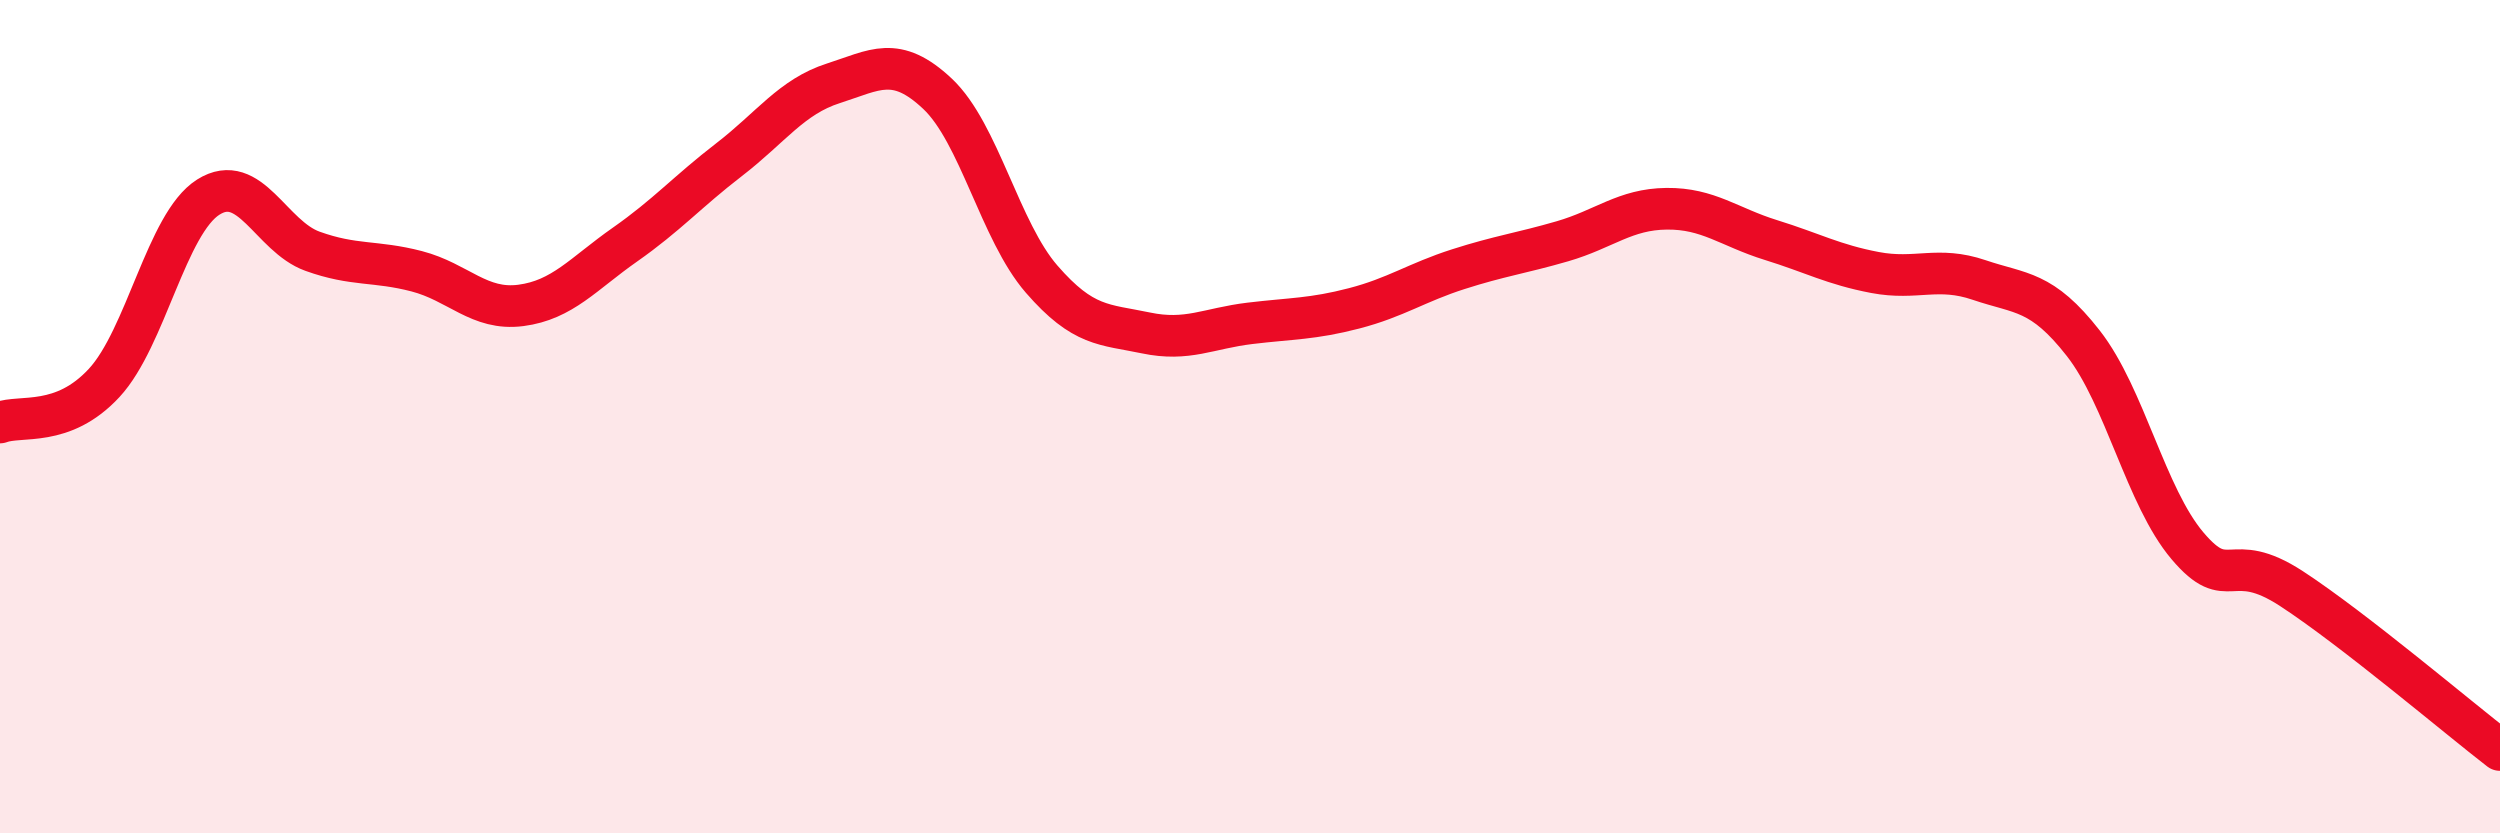
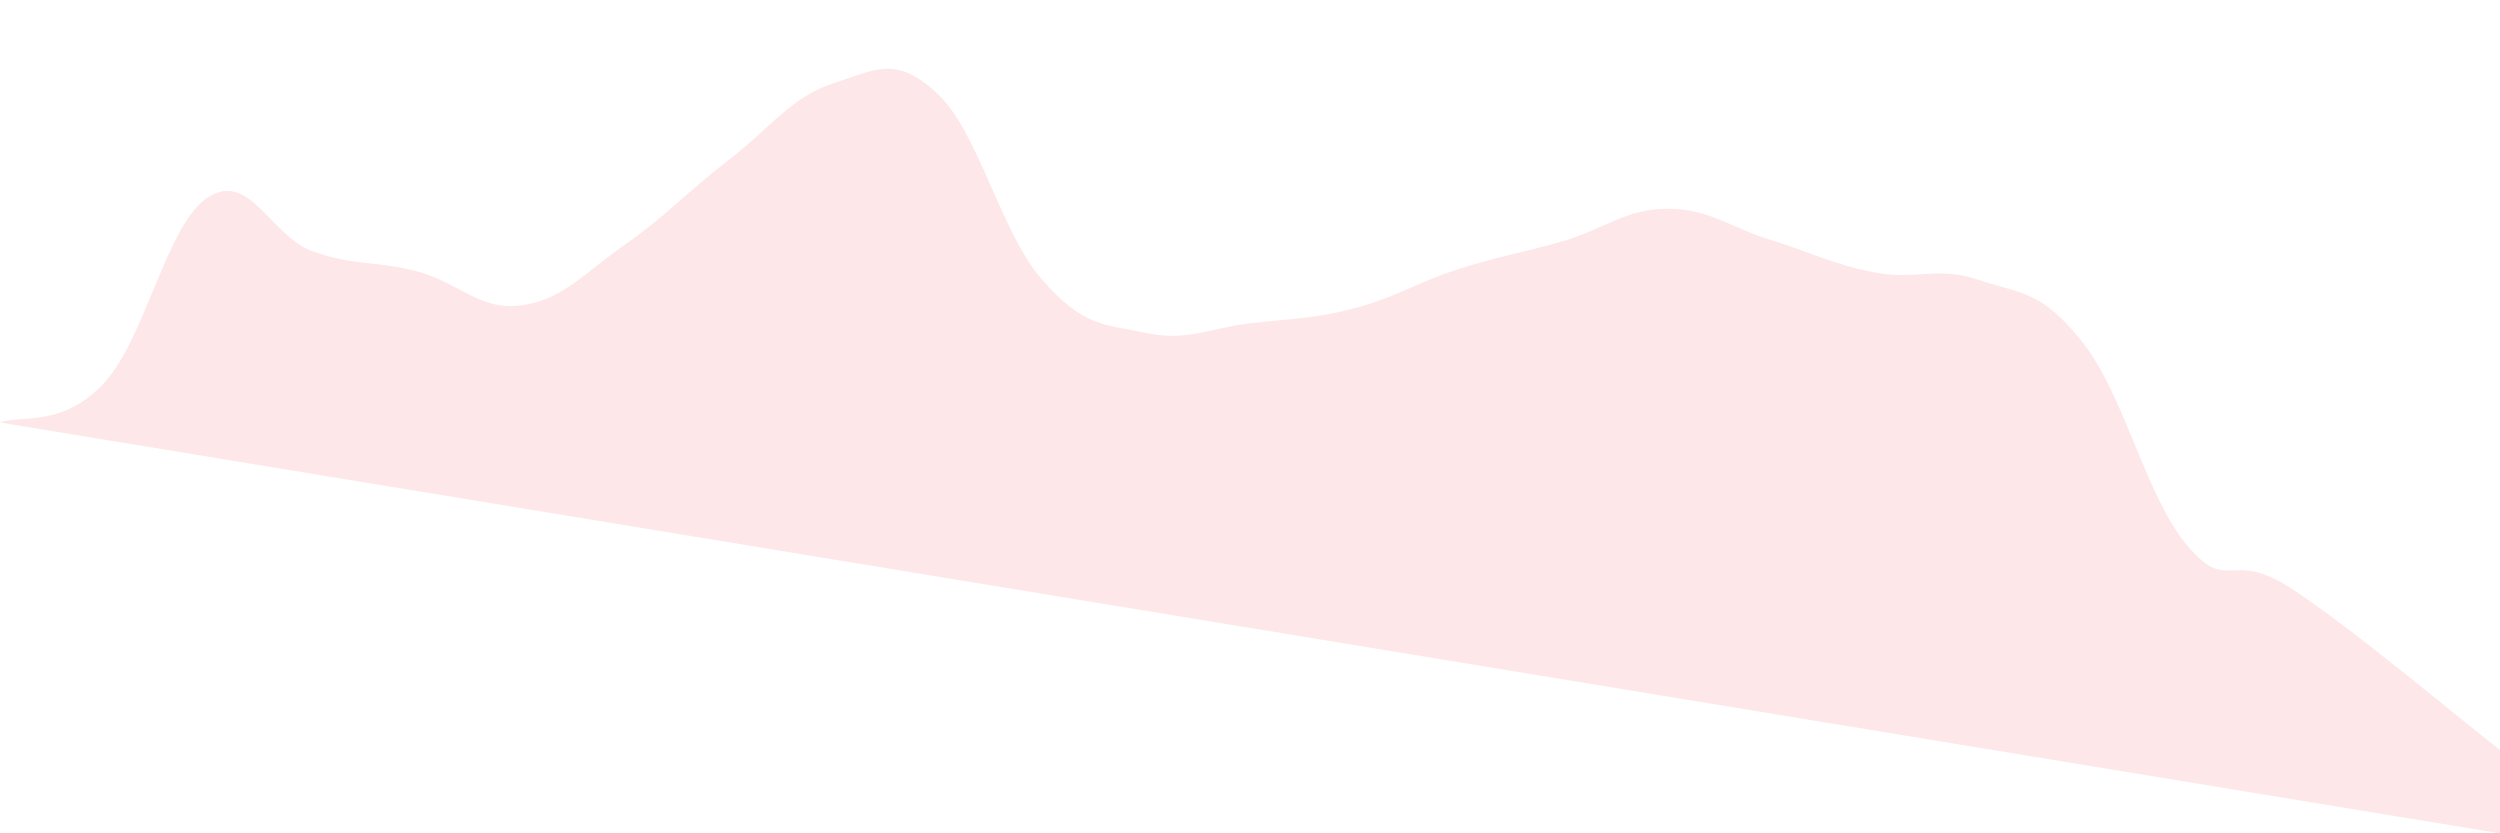
<svg xmlns="http://www.w3.org/2000/svg" width="60" height="20" viewBox="0 0 60 20">
-   <path d="M 0,10.14 C 0.5,9.95 1.5,10.27 2.5,9.19 C 3.5,8.11 4,5.36 5,4.73 C 6,4.1 6.5,5.67 7.5,6.03 C 8.5,6.39 9,6.25 10,6.51 C 11,6.77 11.5,7.46 12.5,7.33 C 13.5,7.2 14,6.57 15,5.87 C 16,5.17 16.5,4.6 17.5,3.83 C 18.5,3.06 19,2.32 20,2 C 21,1.68 21.5,1.31 22.5,2.25 C 23.5,3.19 24,5.55 25,6.7 C 26,7.85 26.5,7.78 27.5,7.99 C 28.5,8.2 29,7.88 30,7.76 C 31,7.64 31.5,7.66 32.5,7.4 C 33.5,7.14 34,6.78 35,6.46 C 36,6.14 36.5,6.08 37.5,5.79 C 38.5,5.5 39,5.02 40,5.01 C 41,5 41.5,5.45 42.5,5.76 C 43.5,6.07 44,6.35 45,6.54 C 46,6.73 46.5,6.38 47.5,6.72 C 48.5,7.06 49,6.96 50,8.24 C 51,9.52 51.5,11.92 52.5,13.1 C 53.5,14.28 53.5,13.15 55,14.13 C 56.5,15.11 59,17.23 60,18L60 20L0 20Z" fill="#EB0A25" opacity="0.1" stroke-linecap="round" stroke-linejoin="round" />
-   <path d="M 0,10.14 C 0.5,9.95 1.5,10.27 2.5,9.19 C 3.5,8.11 4,5.36 5,4.73 C 6,4.1 6.5,5.67 7.5,6.03 C 8.5,6.39 9,6.25 10,6.51 C 11,6.77 11.5,7.46 12.5,7.33 C 13.5,7.2 14,6.57 15,5.87 C 16,5.17 16.5,4.6 17.5,3.83 C 18.5,3.06 19,2.32 20,2 C 21,1.68 21.5,1.31 22.5,2.25 C 23.5,3.19 24,5.55 25,6.7 C 26,7.85 26.5,7.78 27.5,7.99 C 28.5,8.2 29,7.88 30,7.76 C 31,7.64 31.5,7.66 32.5,7.4 C 33.5,7.14 34,6.78 35,6.46 C 36,6.14 36.5,6.08 37.5,5.79 C 38.5,5.5 39,5.02 40,5.01 C 41,5 41.5,5.45 42.5,5.76 C 43.5,6.07 44,6.35 45,6.54 C 46,6.73 46.5,6.38 47.5,6.72 C 48.5,7.06 49,6.96 50,8.24 C 51,9.52 51.5,11.92 52.5,13.1 C 53.5,14.28 53.5,13.15 55,14.13 C 56.5,15.11 59,17.23 60,18" stroke="#EB0A25" stroke-width="1" fill="none" stroke-linecap="round" stroke-linejoin="round" />
+   <path d="M 0,10.14 C 0.5,9.95 1.5,10.27 2.5,9.19 C 3.5,8.11 4,5.36 5,4.73 C 6,4.1 6.5,5.67 7.5,6.03 C 8.5,6.39 9,6.25 10,6.51 C 11,6.77 11.5,7.46 12.5,7.33 C 13.5,7.2 14,6.57 15,5.87 C 16,5.17 16.5,4.6 17.5,3.83 C 18.5,3.06 19,2.32 20,2 C 21,1.68 21.5,1.31 22.5,2.25 C 23.5,3.19 24,5.55 25,6.7 C 26,7.85 26.5,7.78 27.5,7.99 C 28.5,8.2 29,7.88 30,7.76 C 31,7.64 31.5,7.66 32.5,7.4 C 33.5,7.14 34,6.78 35,6.46 C 36,6.14 36.5,6.08 37.5,5.79 C 38.5,5.5 39,5.02 40,5.01 C 41,5 41.5,5.45 42.5,5.76 C 43.5,6.07 44,6.35 45,6.54 C 46,6.73 46.5,6.38 47.5,6.72 C 48.5,7.06 49,6.96 50,8.24 C 51,9.52 51.5,11.92 52.5,13.1 C 53.5,14.28 53.5,13.15 55,14.13 C 56.5,15.11 59,17.23 60,18L60 20Z" fill="#EB0A25" opacity="0.1" stroke-linecap="round" stroke-linejoin="round" />
</svg>